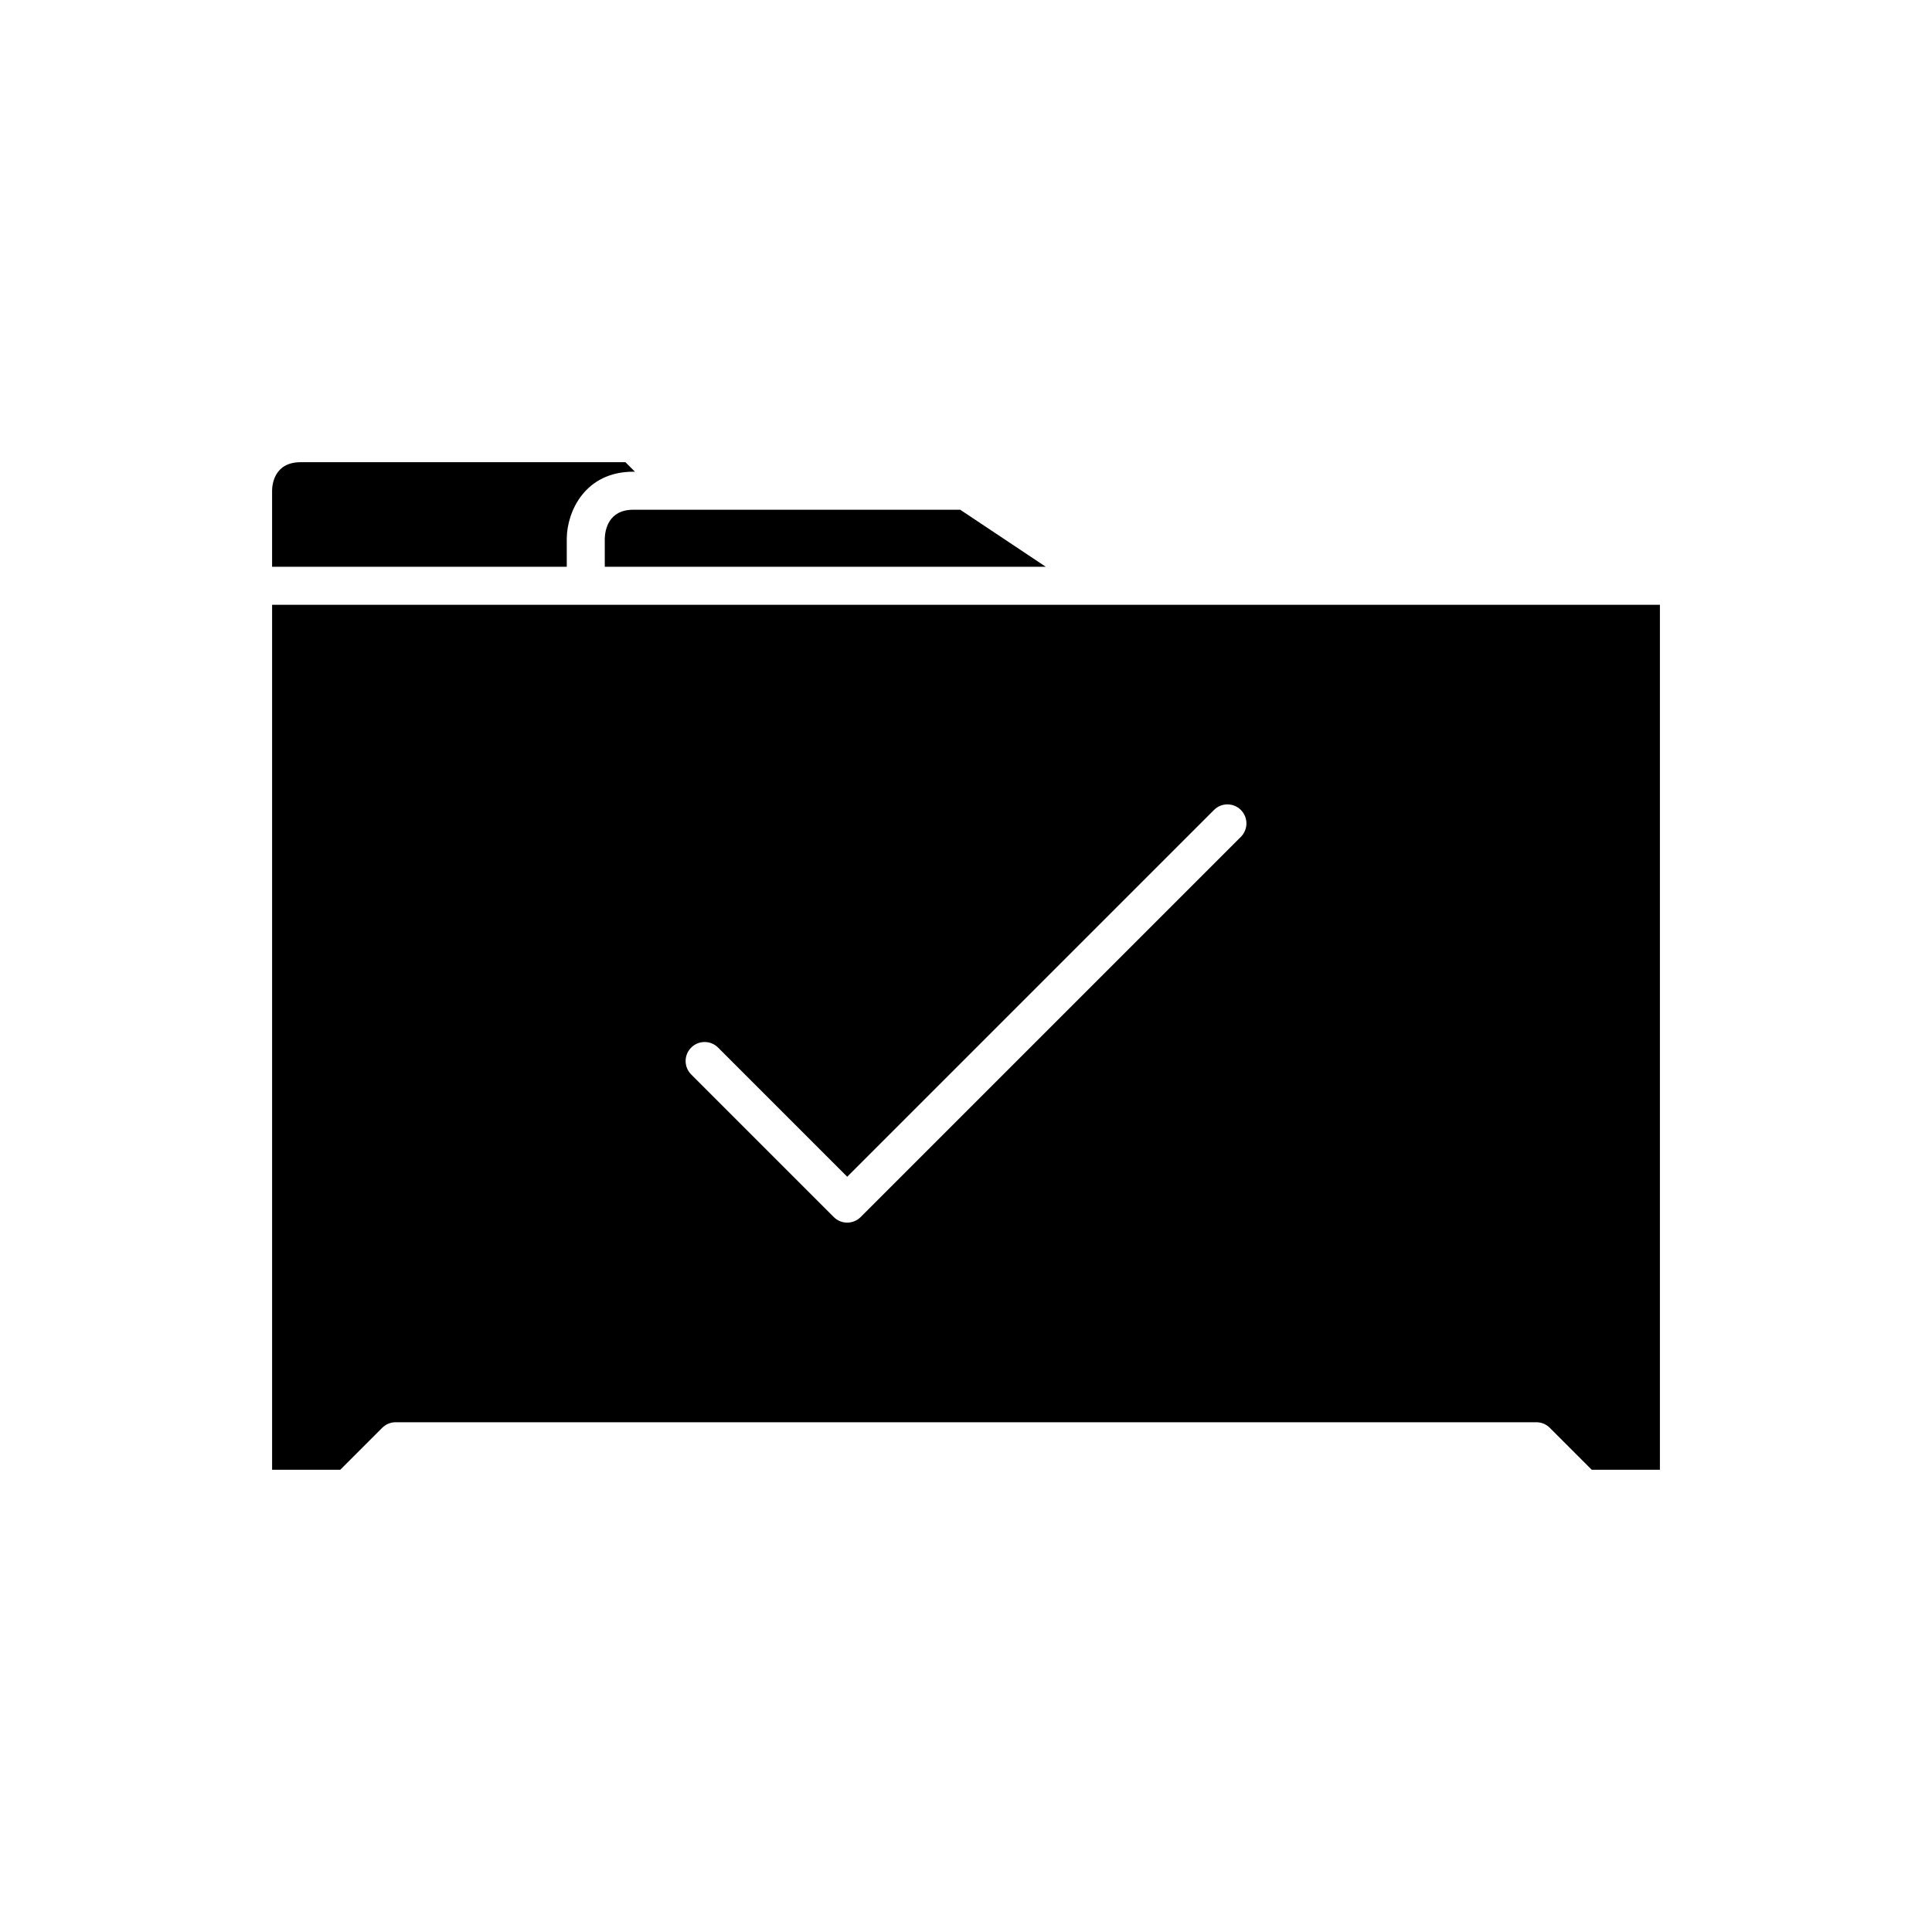
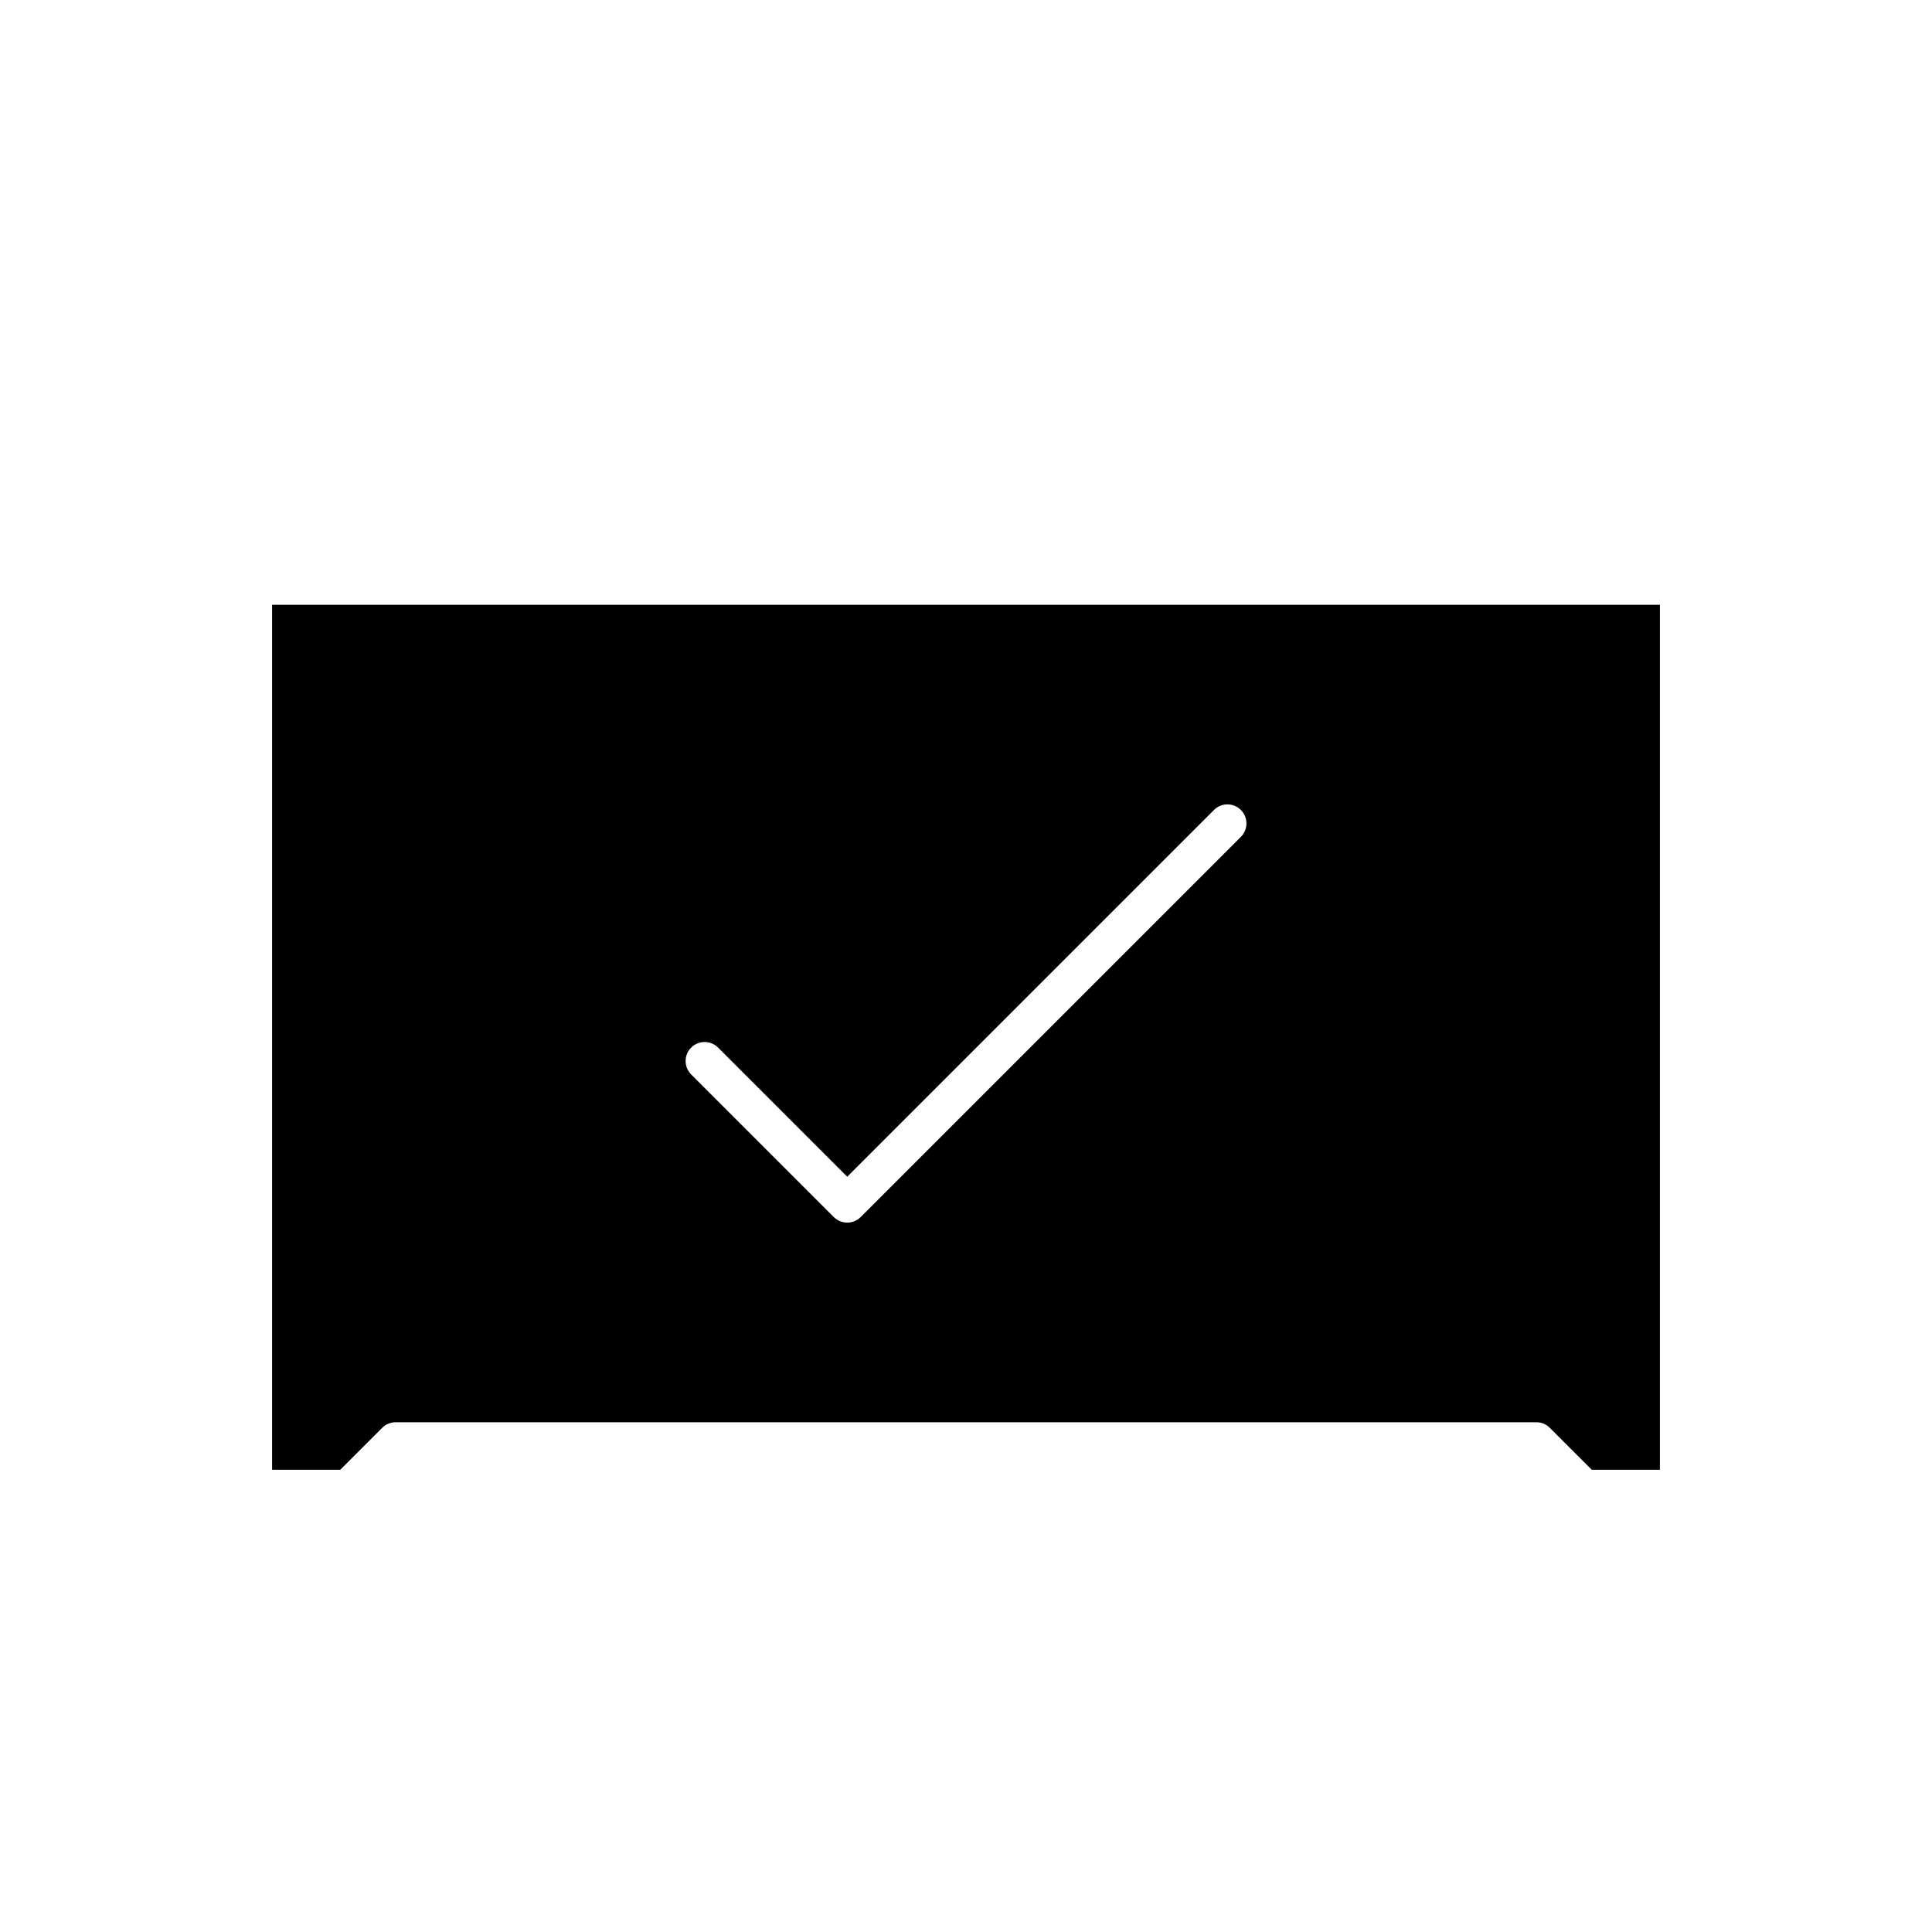
<svg xmlns="http://www.w3.org/2000/svg" fill="#000000" width="800px" height="800px" version="1.1" viewBox="144 144 512 512">
  <g>
-     <path d="m304.27 286.75v7.449h116.87l-22.672-15.113h-86.641c-6.602 0-7.488 5.359-7.559 7.664z" />
    <path d="m437.79 304.27h-221.68v229.23h18.066l11.121-11.121c0.941-0.941 2.219-1.473 3.559-1.473h302.29c1.34 0 2.617 0.531 3.562 1.477l11.121 11.117h18.066v-229.23zm35.051 54.379c1.969 1.969 1.969 5.156 0 7.125l-100.76 100.76c-0.984 0.98-2.273 1.473-3.562 1.473-1.289 0-2.578-0.492-3.562-1.477l-37.785-37.785c-1.969-1.969-1.969-5.156 0-7.125s5.156-1.969 7.125 0l34.223 34.227 97.199-97.199c1.969-1.969 5.156-1.969 7.125 0z" />
-     <path d="m294.2 286.64c0.09-7.125 4.856-17.633 17.633-17.633h0.434l-2.519-2.519h-86.082c-7.191 0-7.559 6.297-7.559 7.559v20.152h78.094z" />
  </g>
</svg>